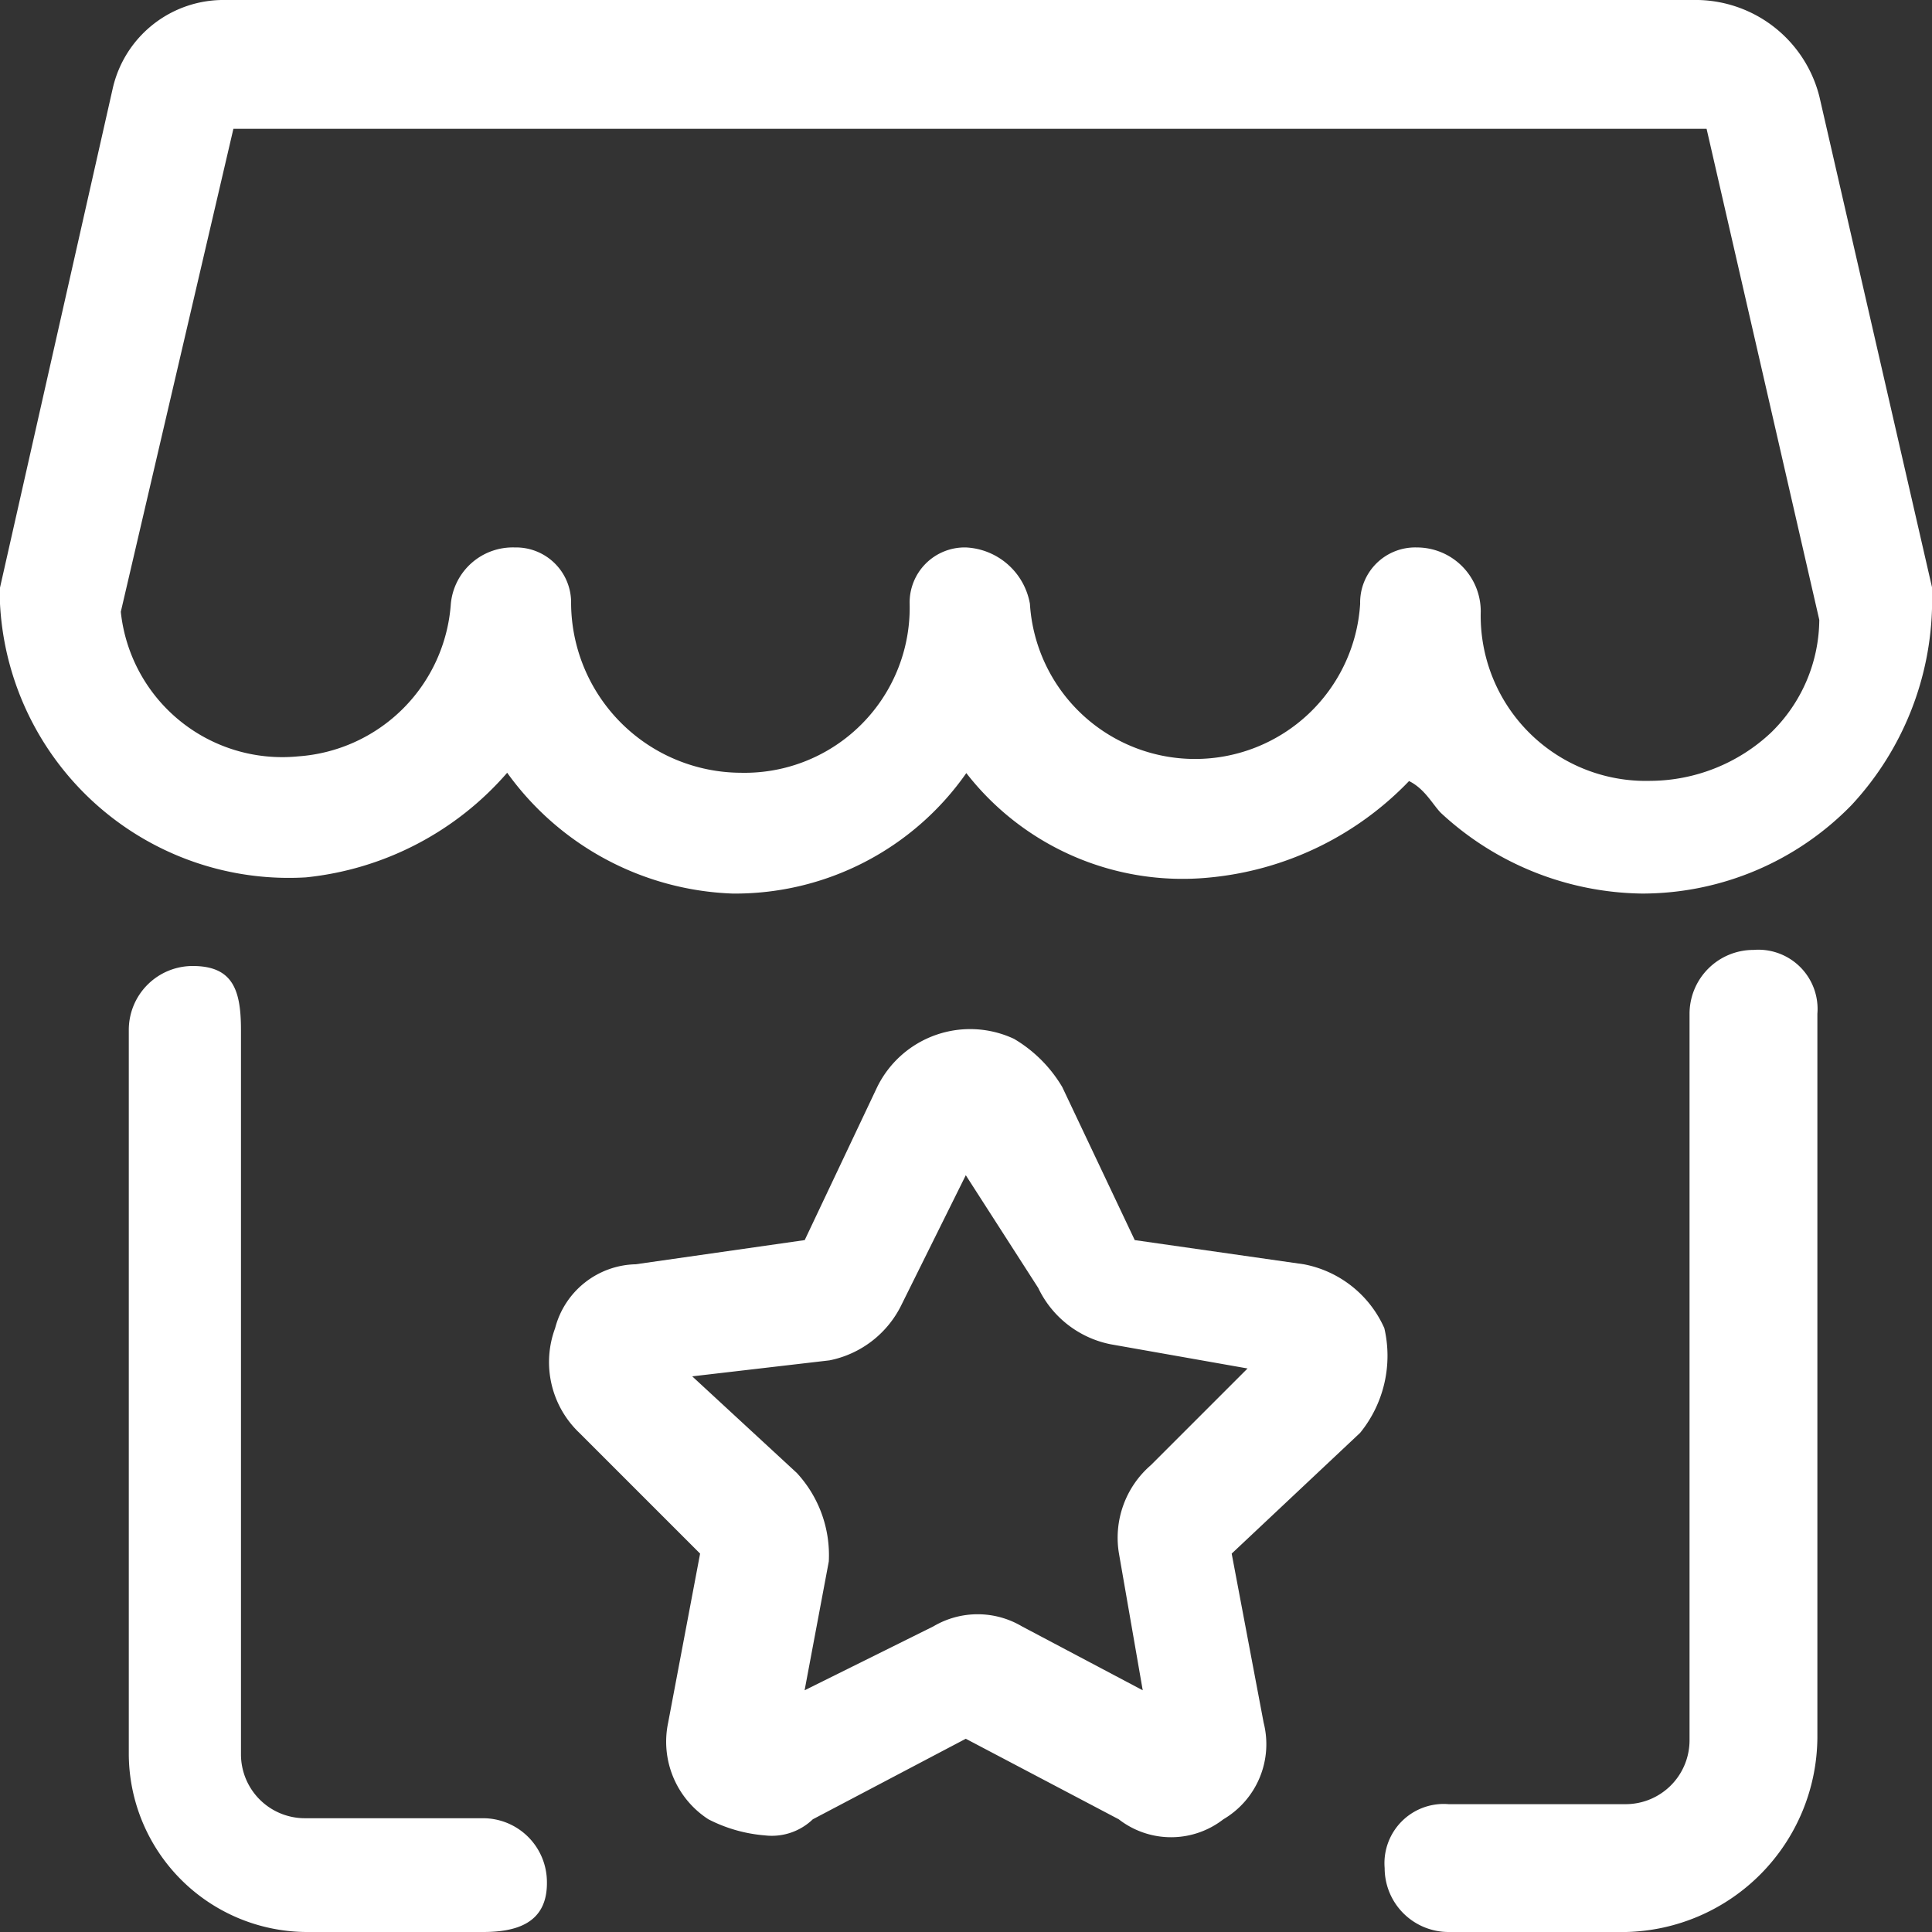
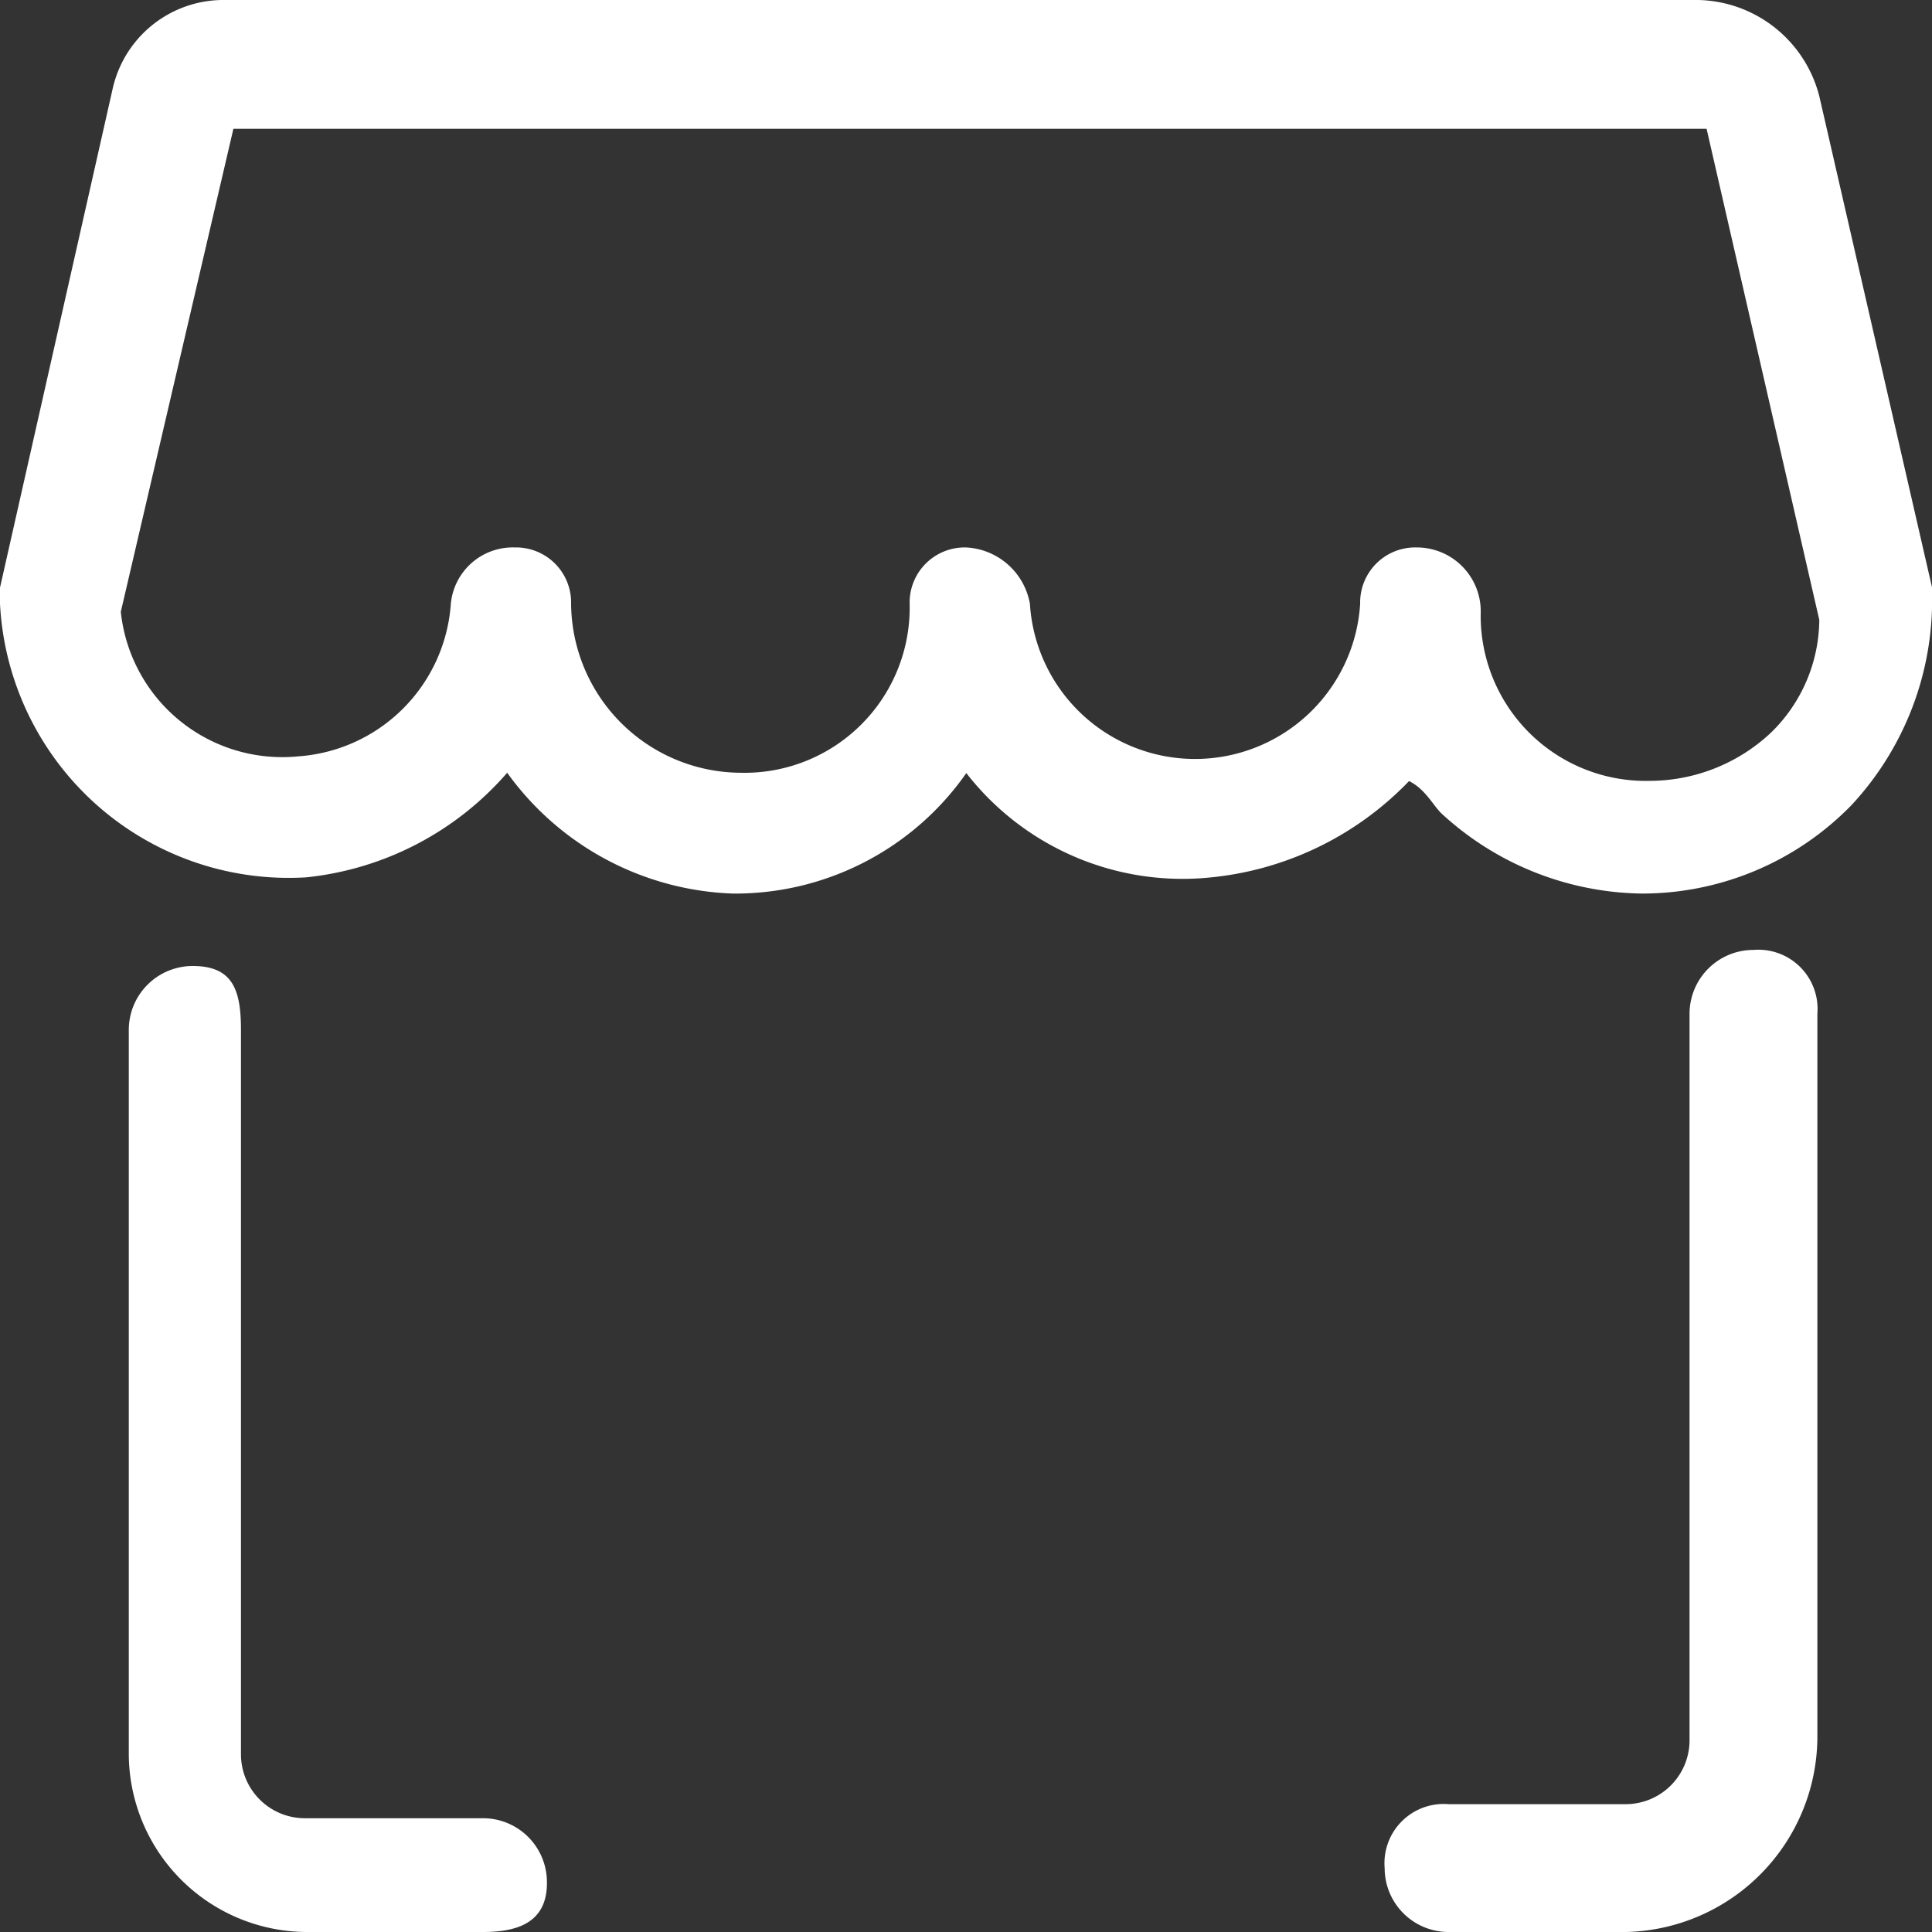
<svg xmlns="http://www.w3.org/2000/svg" id="Gruppe_459" data-name="Gruppe 459" width="18.136" height="18.136" viewBox="0 0 18.136 18.136" color="currentColor">
  <rect x="0" y="0" width="18.136" height="18.136" fill="#333333" stroke="none" />
  <g id="Gruppe_455" data-name="Gruppe 455" transform="translate(5.153 9.659)">
-     <path id="Pfad_72" data-name="Pfad 72" d="M15.665,33.135a1.4,1.4,0,0,1-.529-.151.867.867,0,0,1-.378-.907l.3-1.587-1.134-1.134a.916.916,0,0,1-.227-.982.8.8,0,0,1,.756-.6l1.587-.227.68-1.436h0a.972.972,0,0,1,1.285-.453,1.283,1.283,0,0,1,.453.453l.68,1.436,1.587.227a1.039,1.039,0,0,1,.756.6,1.146,1.146,0,0,1-.227.982L20.048,30.49l.3,1.587a.818.818,0,0,1-.378.907.8.8,0,0,1-.982,0l-1.436-.756-1.436.756A.555.555,0,0,1,15.665,33.135Zm-.151-1.058ZM19.594,32Zm-4.61-3.174.982.907a1.136,1.136,0,0,1,.3.831l-.227,1.209,1.209-.6a.816.816,0,0,1,.831,0l1.134.6L18.99,30.49a.9.9,0,0,1,.3-.831l.907-.907-1.285-.227a.961.961,0,0,1-.68-.529l-.68-1.058-.6,1.209a.961.961,0,0,1-.68.529Zm.151,1.738Zm4.836-.076Zm-4.912-.076Zm4.987-.151ZM17.4,26.56Z" transform="translate(-13.639 -25.565)" fill="#fff" />
-   </g>
+     </g>
  <g id="Gruppe_456" data-name="Gruppe 456" transform="translate(1.209 9.068)">
    <path id="Pfad_73" data-name="Pfad 73" d="M6.525,33.068H4.862A1.677,1.677,0,0,1,3.2,31.406V24.6a.6.6,0,0,1,.6-.6c.378,0,.453.227.453.6v6.8a.6.6,0,0,0,.6.6H6.525a.6.6,0,0,1,.6.6C7.13,32.993,6.827,33.068,6.525,33.068Z" transform="translate(-3.2 -24)" fill="#fff" />
  </g>
  <g id="Gruppe_457" data-name="Gruppe 457" transform="translate(12.998 8.917)">
    <path id="Pfad_74" data-name="Pfad 74" d="M36.667,32.819H35a.6.6,0,0,1-.6-.6.556.556,0,0,1,.6-.6h1.662a.6.6,0,0,0,.6-.6V24.2a.6.6,0,0,1,.6-.6.556.556,0,0,1,.6.6v6.8A1.838,1.838,0,0,1,36.667,32.819Z" transform="translate(-34.4 -23.6)" fill="#fff" />
  </g>
  <g id="Gruppe_458" data-name="Gruppe 458">
    <path id="Pfad_75" data-name="Pfad 75" d="M15.416,8.388h0a2.826,2.826,0,0,1-1.889-.756c-.076-.076-.151-.227-.3-.3a2.987,2.987,0,0,1-1.889.907,2.57,2.57,0,0,1-2.267-.982A2.648,2.648,0,0,1,6.877,8.388,2.726,2.726,0,0,1,4.761,7.254a2.89,2.89,0,0,1-1.889.982A2.714,2.714,0,0,1,0,5.668V5.516L1.058.831A1.066,1.066,0,0,1,2.116,0H15.945a1.2,1.2,0,0,1,1.134.907l1.058,4.61v.151a2.826,2.826,0,0,1-.756,1.889A2.744,2.744,0,0,1,15.416,8.388ZM13.3,5.139h0a.6.6,0,0,1,.6.6A1.55,1.55,0,0,0,15.491,7.33h0a1.666,1.666,0,0,0,1.134-.453,1.492,1.492,0,0,0,.453-1.058L16.02,1.209H2.191L1.134,5.743A1.524,1.524,0,0,0,2.8,7.1,1.544,1.544,0,0,0,4.232,5.668a.584.584,0,0,1,.6-.529.517.517,0,0,1,.529.529A1.6,1.6,0,0,0,6.952,7.254,1.55,1.55,0,0,0,8.539,5.668a.517.517,0,0,1,.529-.529.641.641,0,0,1,.6.529,1.553,1.553,0,0,0,3.1,0A.517.517,0,0,1,13.3,5.139Z" fill="#fff" />
  </g>
</svg>